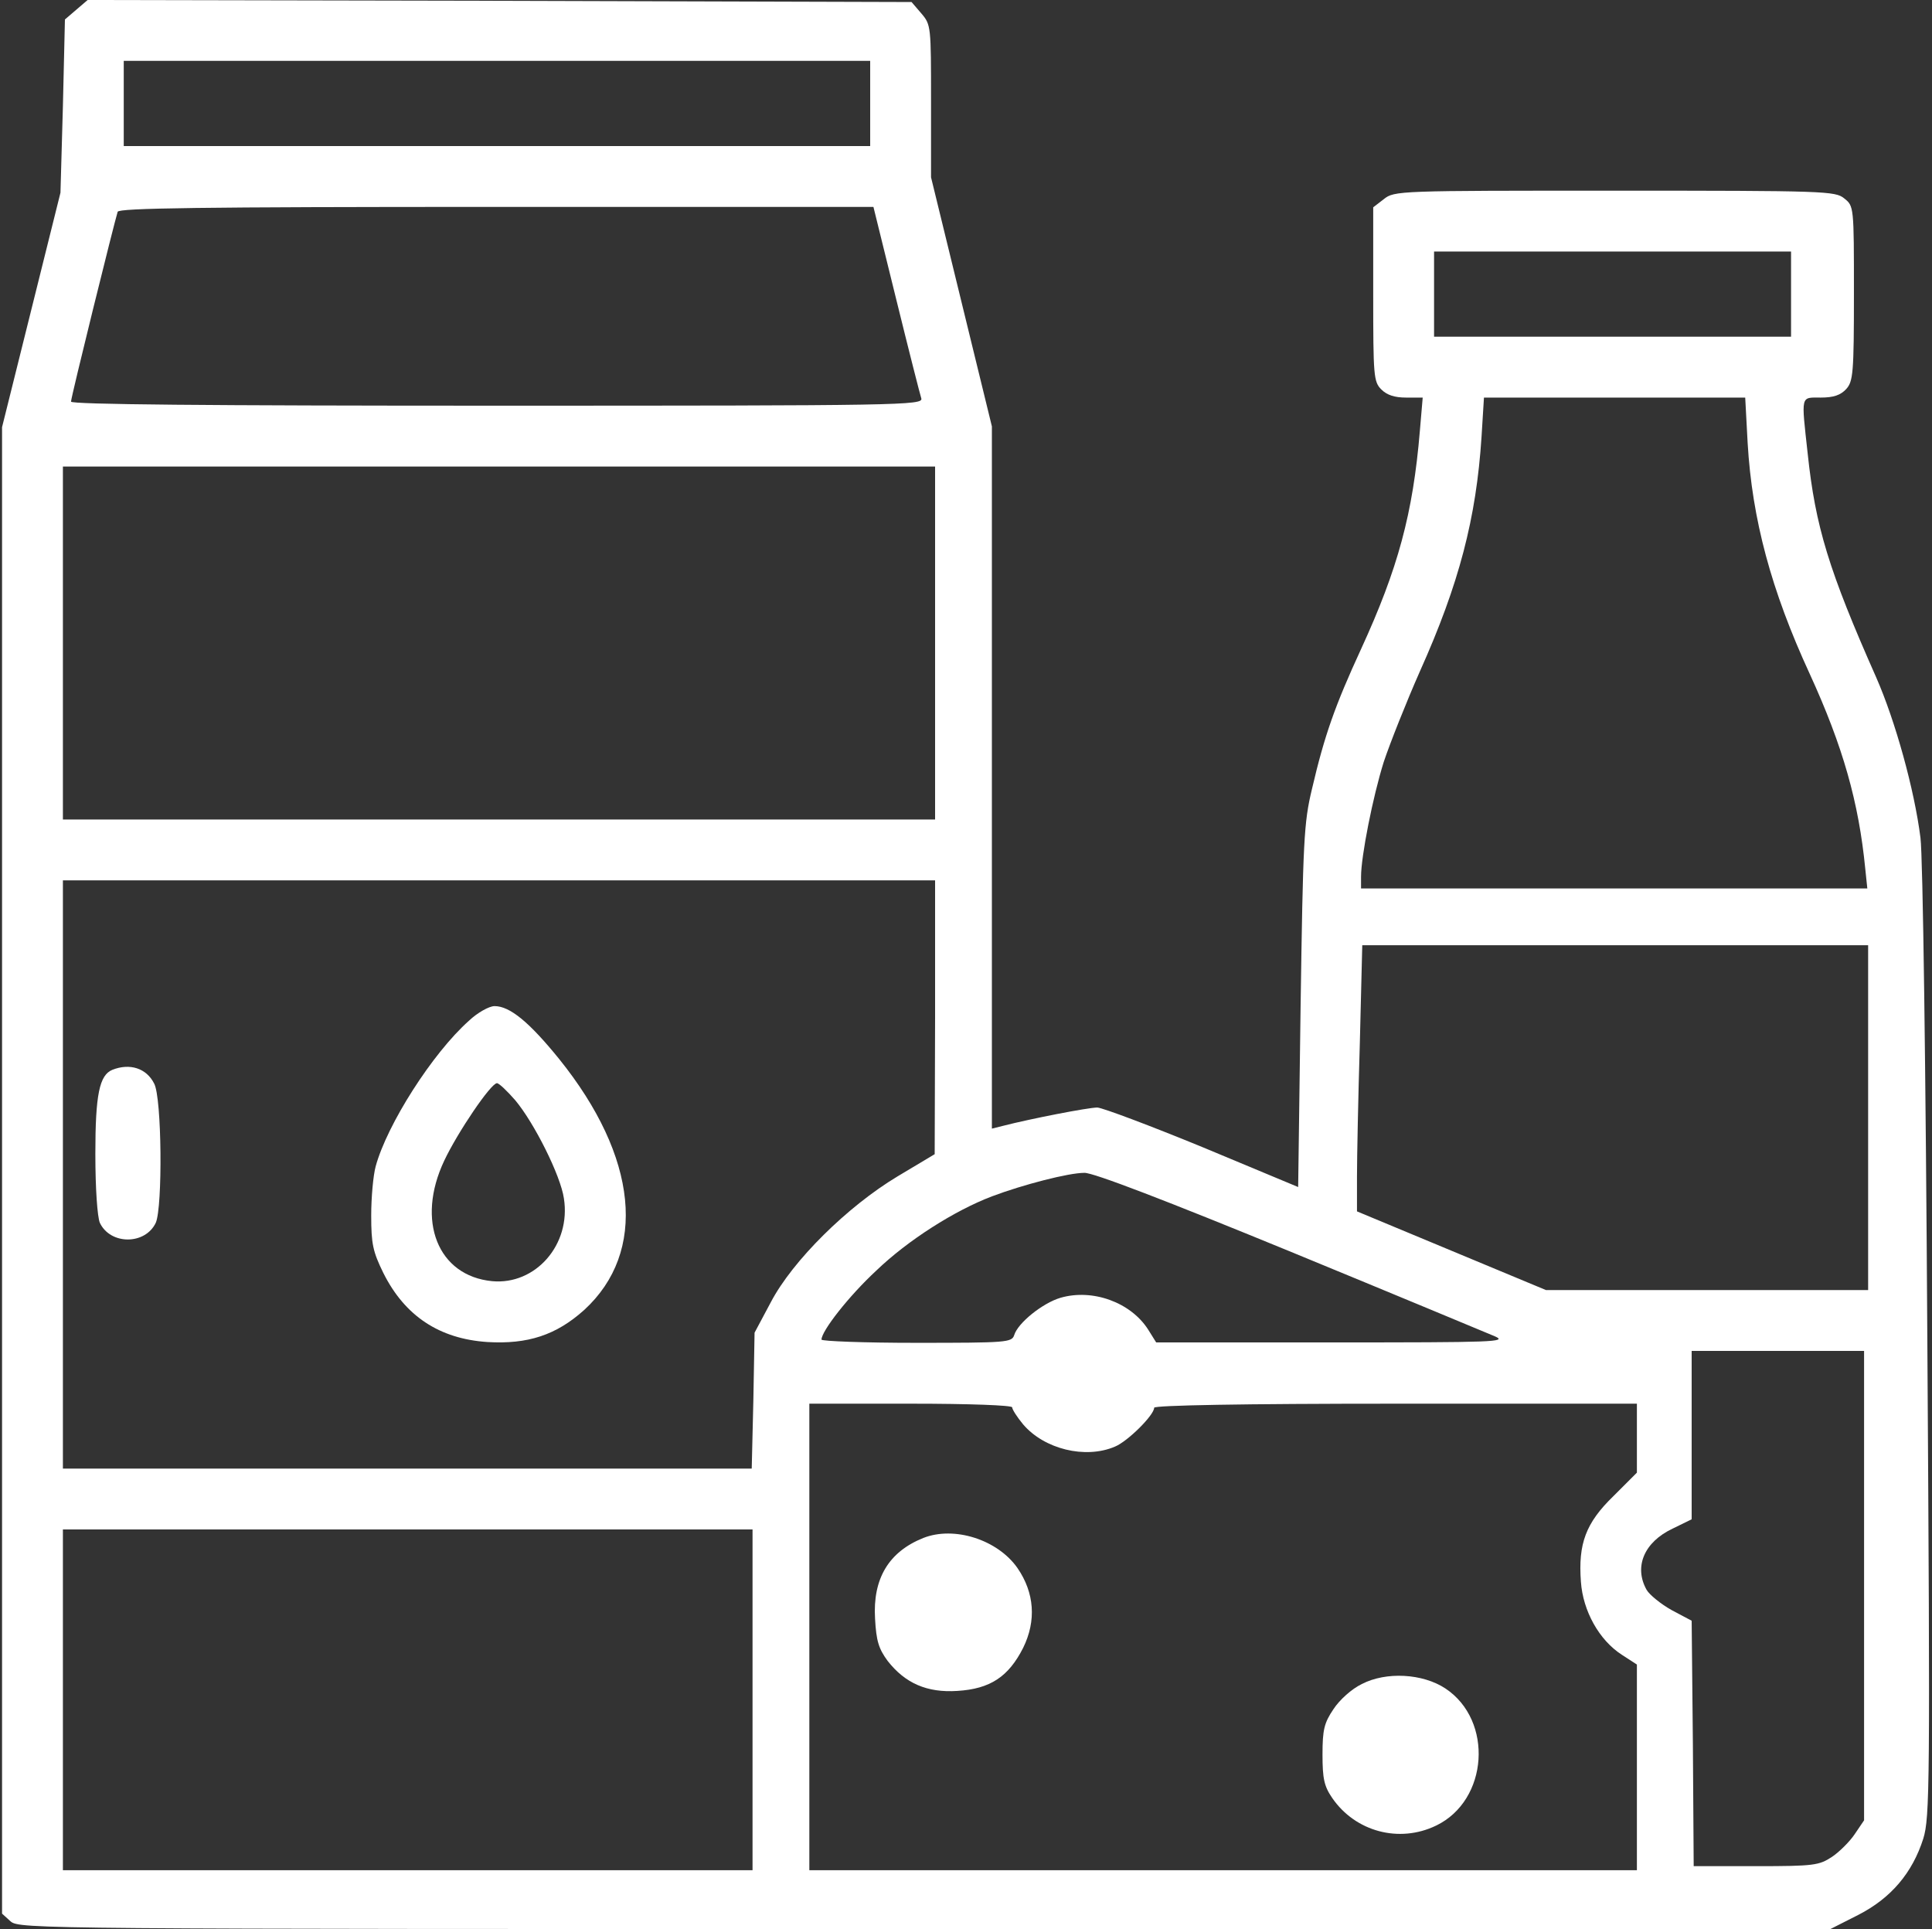
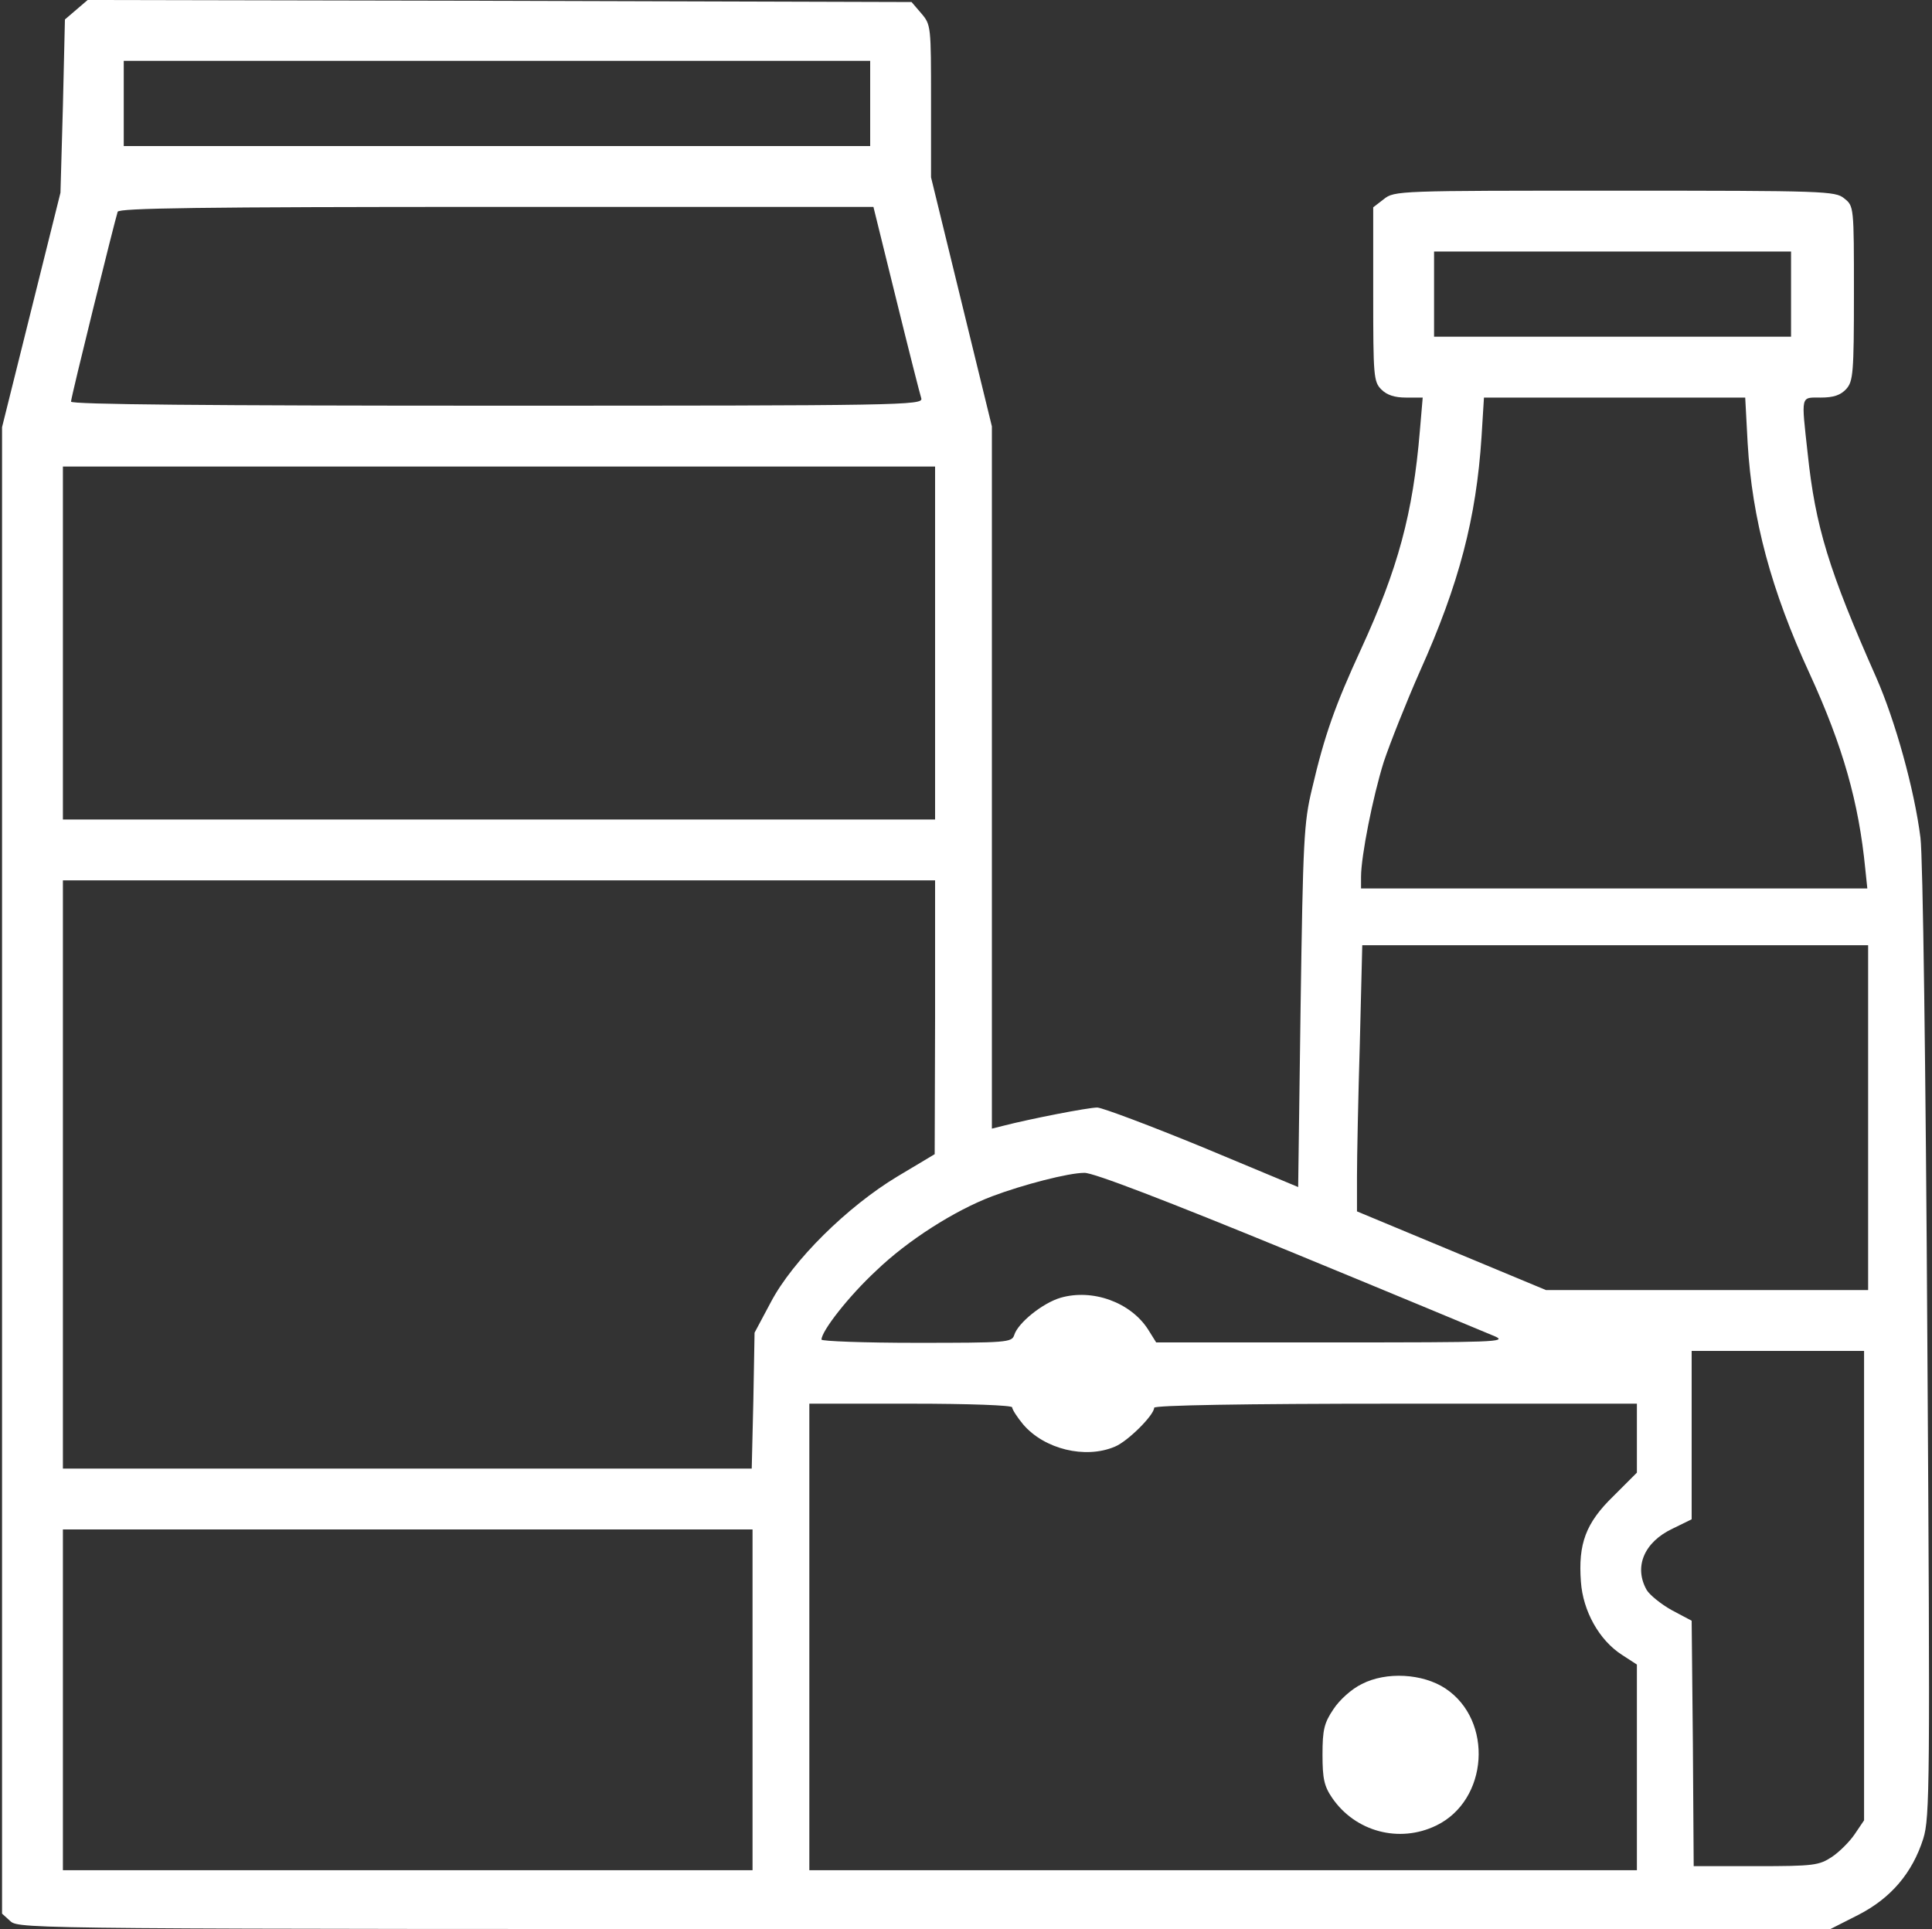
<svg xmlns="http://www.w3.org/2000/svg" width="635" height="634" viewBox="0 0 635 634" fill="none">
  <rect x="0" y="0" width="635" height="634" fill="#333333" stroke="none" />
  <path d="M25.074 3.2L21.34 6.4L20.674 34.933L19.874 63.333L10.274 101.867L0.674 140.4V384.667V628.933L3.474 631.467C6.274 634 13.074 634 304.007 634H601.607L610.807 629.333C621.474 623.867 628.541 615.6 632.141 604.267C634.274 597.333 634.407 586.8 633.474 441.467C632.941 350.267 632.007 281.6 631.207 275.333C629.207 259.467 622.941 236.933 616.674 222.667C601.074 187.467 596.674 173.067 594.141 149.067C592.007 129.6 591.741 130.667 598.407 130.667C602.674 130.667 604.941 129.867 606.807 127.867C609.074 125.333 609.341 122.667 609.341 96.4C609.341 67.867 609.341 67.733 606.141 65.2C603.207 62.8 600.007 62.667 530.674 62.667C459.607 62.667 458.274 62.667 454.807 65.467L451.341 68.133V96.8C451.341 123.6 451.474 125.467 454.007 128C455.874 129.867 458.407 130.667 462.141 130.667H467.607L466.674 141.6C464.407 168.8 459.474 186.933 447.341 213.333C438.807 231.867 435.341 241.6 431.207 259.333C428.541 270.4 428.274 276.133 427.474 330.8L426.674 390.133L395.341 377.067C378.141 370 362.541 364.133 360.674 364C357.607 364 338.541 367.733 329.741 370L326.007 370.933V255.467V140.133L316.007 99.2L306.007 58.267V33.2C306.007 8.667 306.007 8.133 302.807 4.4L299.607 0.667L164.274 0.267L28.807 -6.10352e-05L25.074 3.2ZM286.007 34V48H163.34H40.674V34V20H163.34H286.007V34ZM294.54 98.267C298.674 115.067 302.407 129.733 302.807 130.933C303.474 133.2 296.274 133.333 163.474 133.333C67.874 133.333 23.34 132.933 23.34 132C23.34 130.533 37.607 72.933 38.674 69.6C39.074 68.4 65.207 68 163.074 68H287.074L294.54 98.267ZM588.674 96.667V110.667H530.007H471.341V96.667V82.667H530.007H588.674V96.667ZM574.407 145.6C575.874 170.667 582.141 194 594.807 221.467C605.741 245.333 610.941 263.733 613.074 285.6L613.741 292H530.541H447.341V288.133C447.341 281.467 451.207 261.867 454.807 250.4C456.807 244.4 462.141 230.933 466.674 220.667C479.607 191.867 485.207 170.267 486.941 143.6L487.741 130.667H530.674H573.607L574.407 145.6ZM307.341 211.333V269.333H164.007H20.674V211.333V153.333H164.007H307.341V211.333ZM307.341 334.267L307.207 379.333L294.941 386.667C278.54 396.533 260.54 414.267 253.341 428L248.007 438L247.607 460.267L247.074 482.667H133.874H20.674V386V289.333H164.007H307.341V334.267ZM614.007 367.333V424H561.074H508.141L477.074 411.067L446.007 398.133V386.667C446.007 380.267 446.407 360.667 446.941 342.933L447.741 310.667H530.941H614.007V367.333ZM423.741 411.2C458.407 425.467 488.807 438.133 491.341 439.2C495.607 441.067 491.074 441.2 438.007 441.2H380.007L377.341 436.933C371.607 428 359.074 423.467 348.541 426.533C342.674 428.267 334.541 434.8 333.341 438.8C332.541 441.2 330.941 441.333 301.207 441.333C284.007 441.333 270.007 440.8 270.007 440.267C270.007 437.467 278.941 426 288.007 417.6C298.407 407.6 313.741 397.867 326.007 393.2C336.274 389.333 351.207 385.467 356.407 385.467C359.207 385.333 383.474 394.667 423.741 411.2ZM612.674 521.2V598.267L609.607 602.8C608.007 605.2 604.541 608.667 602.141 610.267C597.874 613.067 596.274 613.333 577.207 613.333H556.674L556.407 573.067L556.007 532.667L549.474 529.2C545.874 527.2 542.141 524.133 541.207 522.533C536.941 514.933 540.407 506.8 549.741 502.4L556.007 499.333V471.6V444H584.407H612.674V521.2ZM332.674 462.533C332.674 463.2 334.274 465.733 336.274 468.133C343.207 476.267 356.674 479.6 366.407 475.467C370.674 473.733 379.341 465.067 379.341 462.667C379.341 461.867 408.541 461.333 458.674 461.333H538.007V472.667V484L530.274 491.733C521.207 500.533 518.674 507.333 519.607 519.867C520.274 529.467 525.607 539.067 533.074 543.867L538.007 547.067V580.933V614.667H402.007H266.007V538V461.333H299.341C318.807 461.333 332.674 461.867 332.674 462.533ZM247.341 558.667V614.667H134.007H20.674V558.667V502.667H134.007H247.341V558.667Z" fill="white" />
-   <path d="M154.141 335.467C142.141 346.133 127.208 369.6 123.474 383.333C122.674 386.267 122.008 393.467 122.008 399.467C122.008 408.8 122.541 411.333 126.008 418.4C133.074 432.533 144.408 440 160.141 441.067C173.474 441.867 182.808 438.8 192.008 430.533C212.808 411.467 209.741 380.267 183.741 348C174.008 336 167.608 330.667 162.541 330.667C160.808 330.667 156.941 332.8 154.141 335.467ZM169.341 361.6C175.608 369.067 184.274 386.4 185.341 393.867C187.741 409.067 176.008 422.4 161.741 421.067C143.874 419.333 136.674 401.2 146.008 381.467C150.408 372.133 161.341 356 163.341 356C164.008 356 166.674 358.533 169.341 361.6Z" fill="white" />
-   <path d="M36.94 351.601C32.673 353.334 31.34 359.734 31.34 379.201C31.34 390.801 32.007 399.867 32.806 401.867C36.273 409.201 47.74 409.201 51.206 401.867C53.473 396.667 53.206 360.801 50.673 356.134C48.14 351.067 42.673 349.334 36.94 351.601Z" fill="white" />
-   <path d="M303.474 505.468C292.141 510.001 286.808 518.801 287.608 532.001C288.008 539.334 288.808 541.868 291.741 545.868C297.474 553.201 304.674 556.401 314.674 555.734C325.474 555.068 331.474 551.068 336.274 541.601C340.674 532.668 340.008 523.468 334.408 515.334C327.874 506.001 313.608 501.468 303.474 505.468Z" fill="white" />
  <path d="M447.607 553.467C444.274 555.067 440.274 558.667 438.274 561.734C435.207 566.267 434.674 568.534 434.674 576.667C434.674 584.534 435.207 587.067 437.874 590.934C445.474 602.001 459.874 605.867 472.007 600.001C489.207 591.734 490.94 565.467 475.074 554.934C467.607 550.001 455.607 549.334 447.607 553.467Z" fill="white" />
</svg>